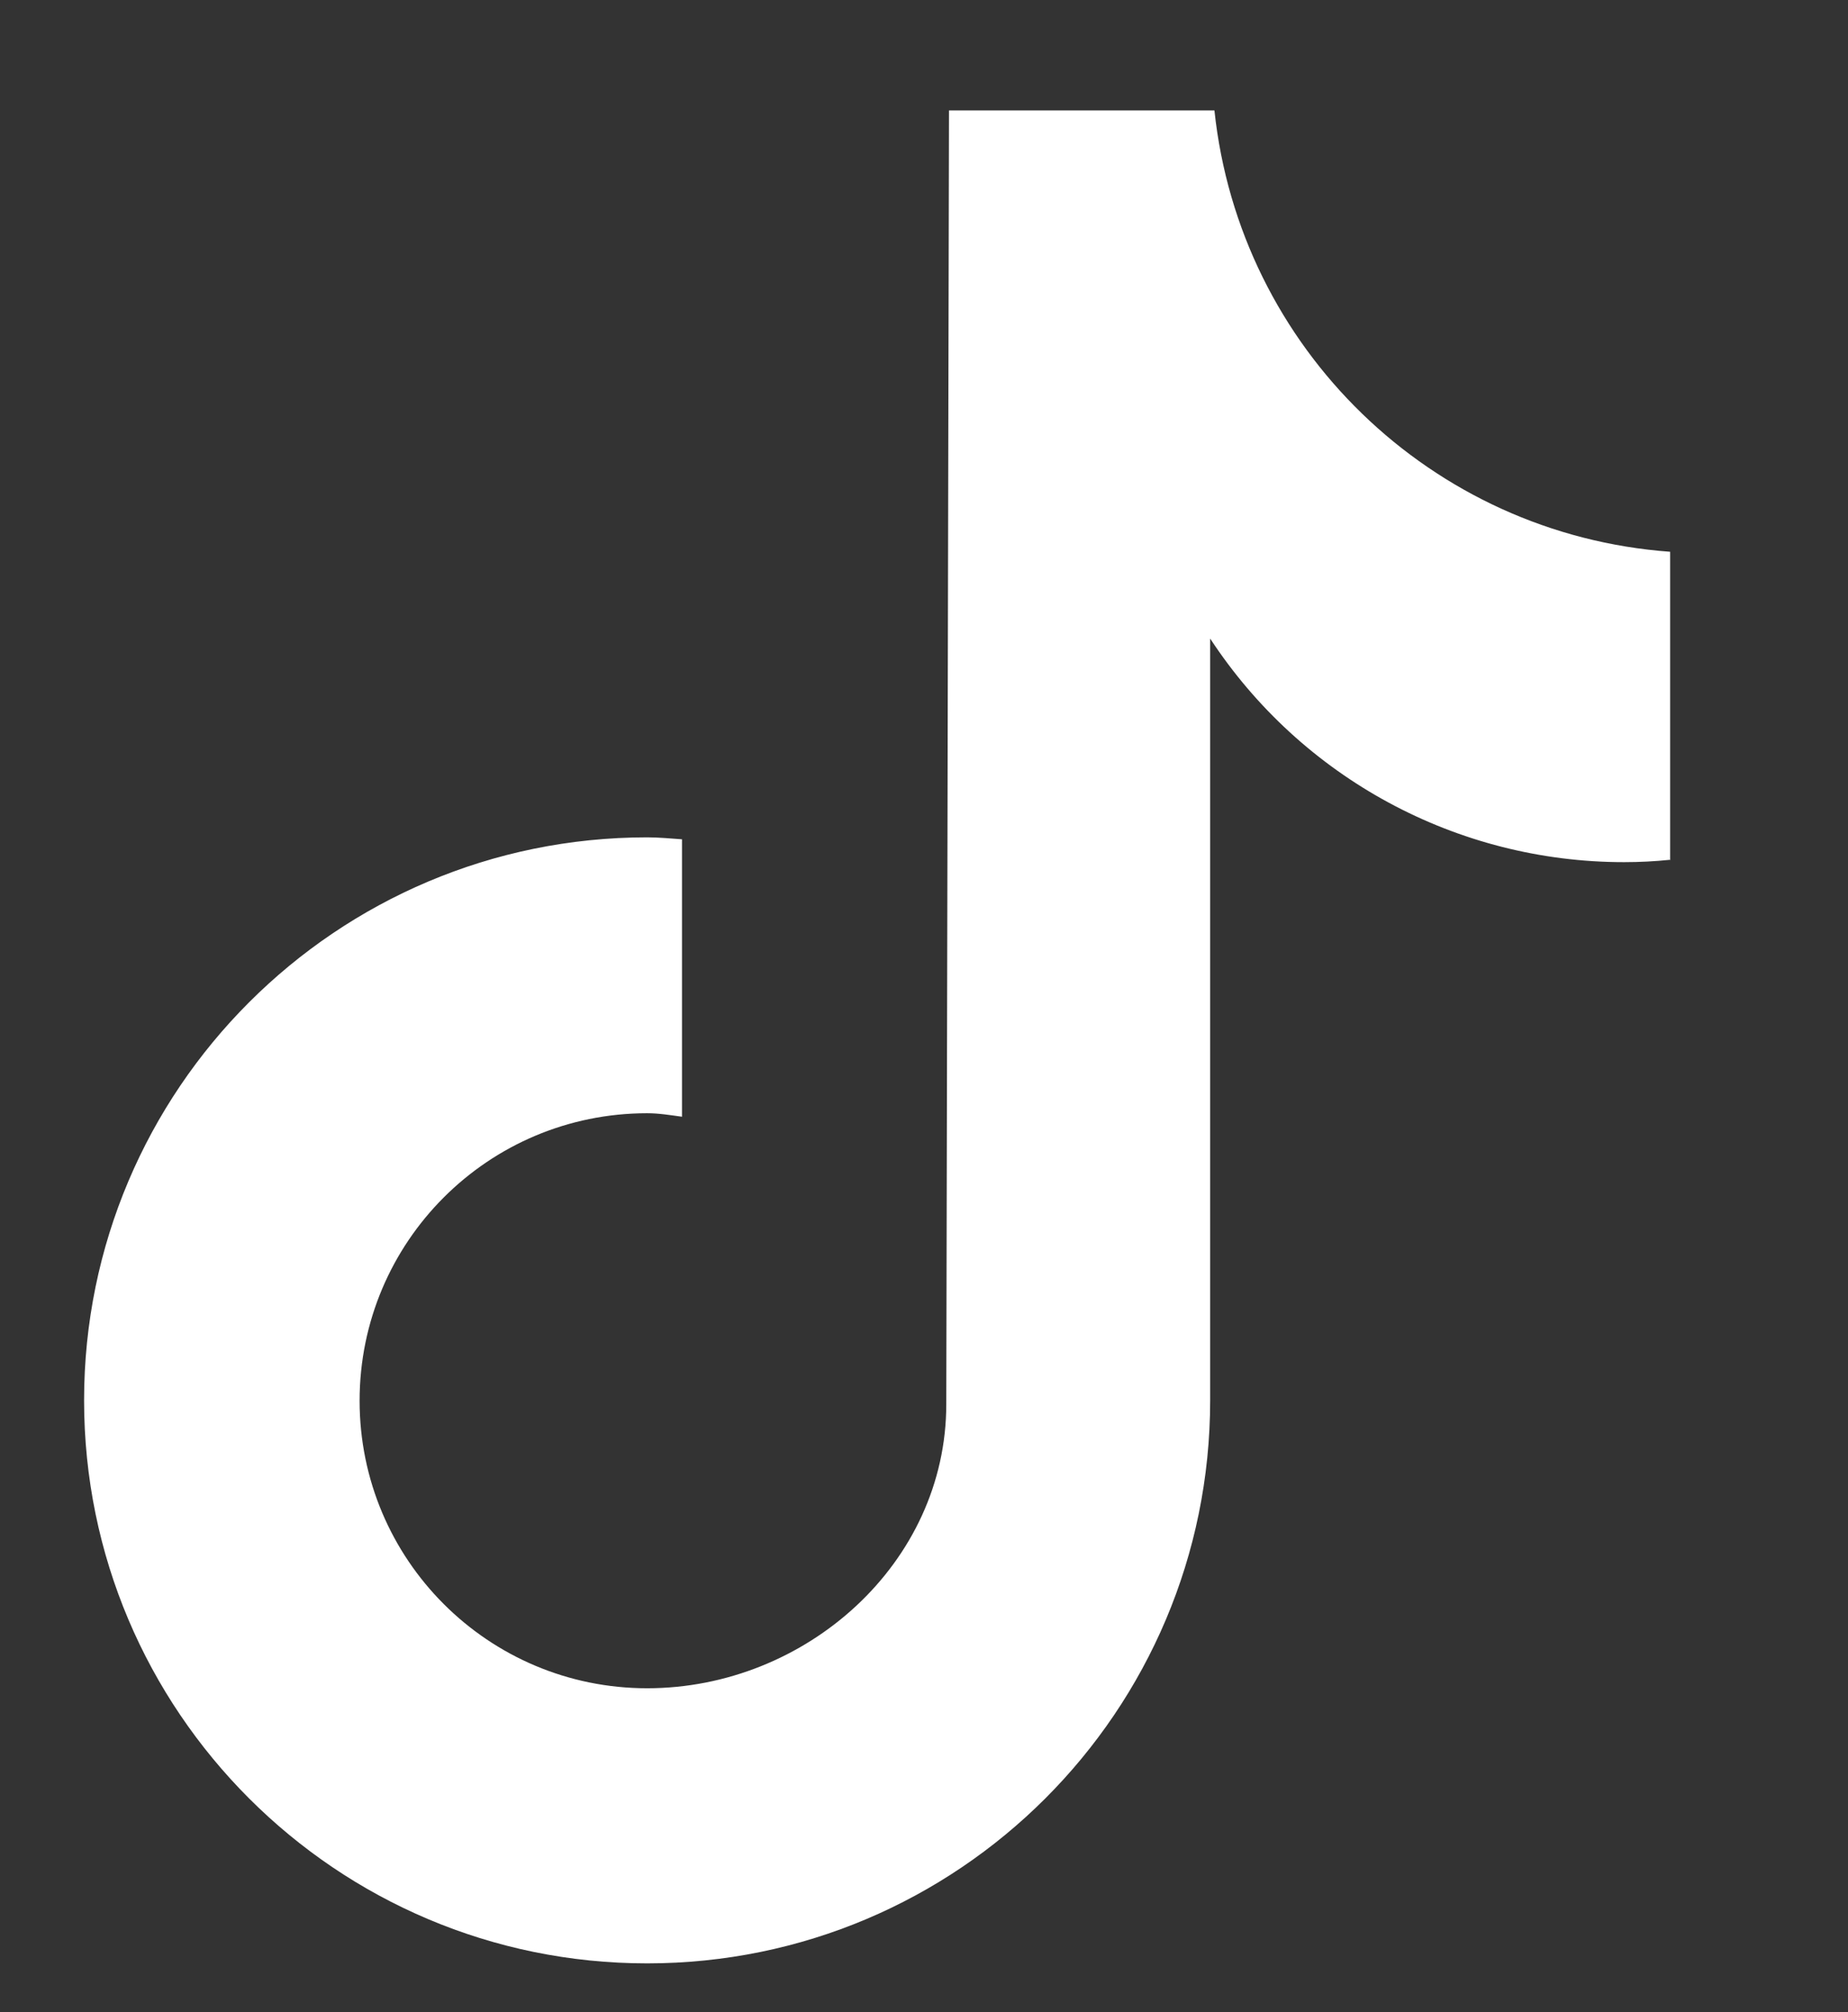
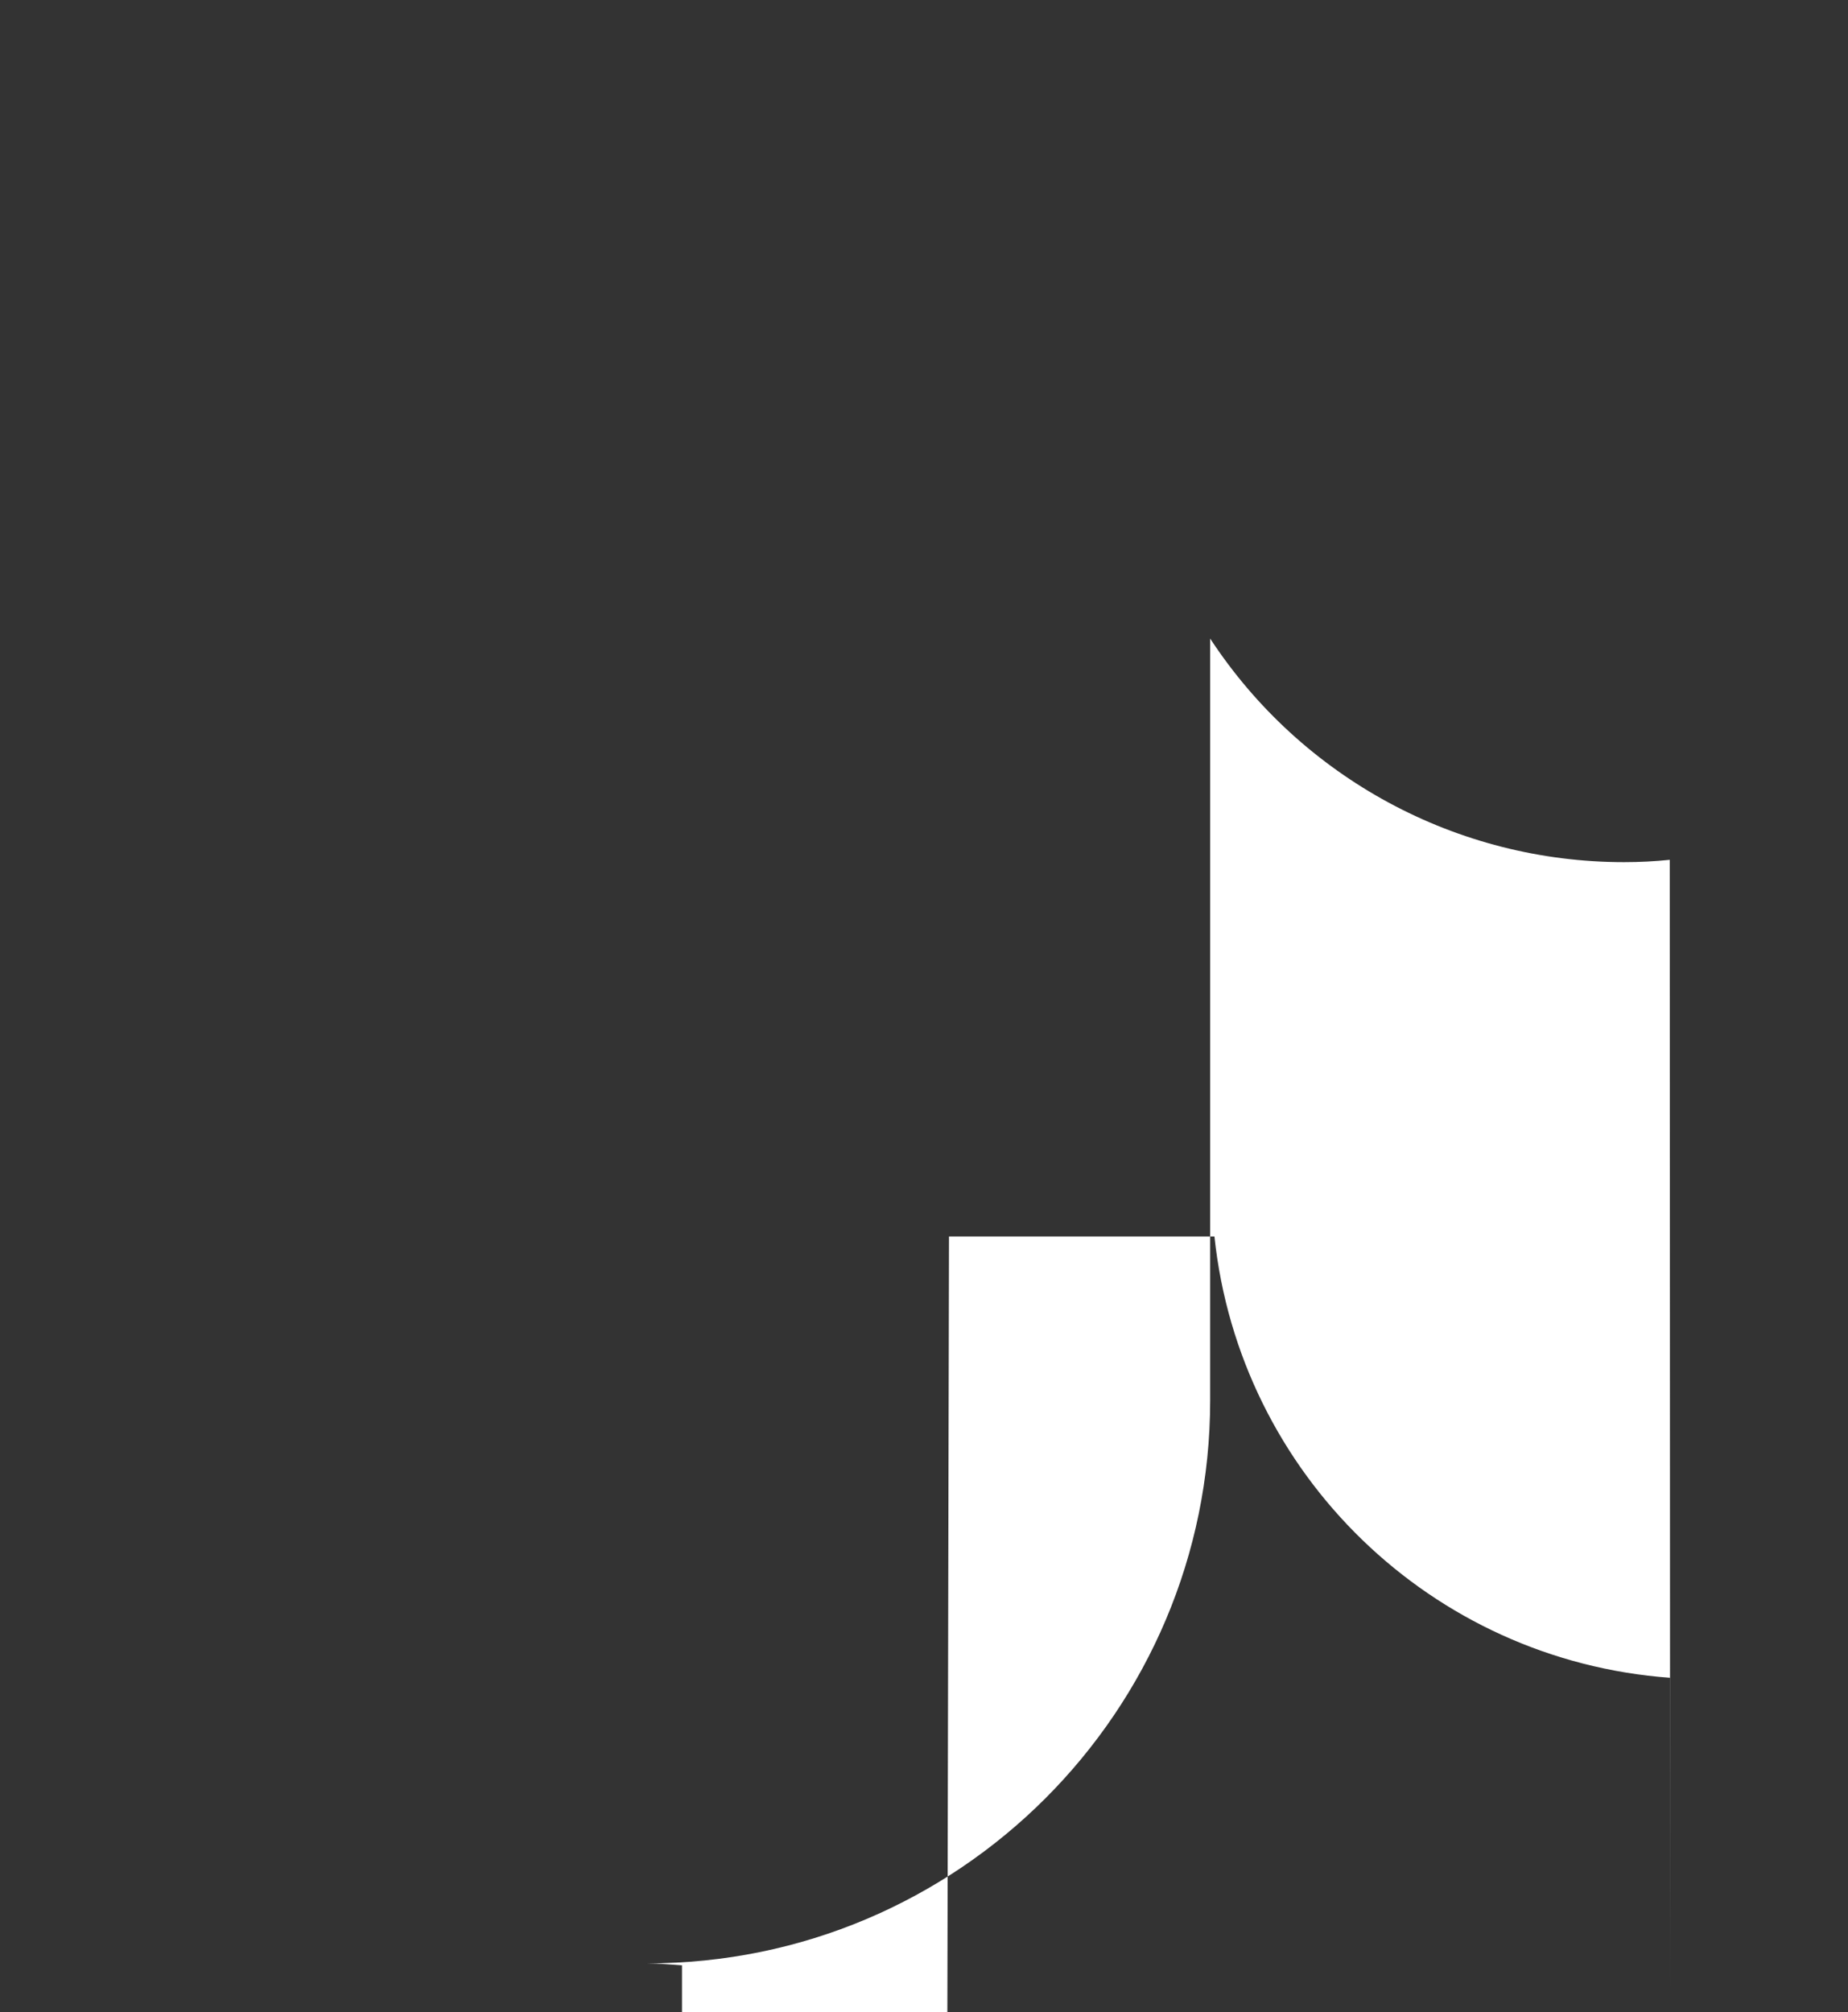
<svg xmlns="http://www.w3.org/2000/svg" id="ELEMENTS" viewBox="0 0 47.69 51.93">
  <rect x="0" y="0" width="47.69" height="51.93" fill="#333333" stroke="none" />
-   <path d="M43.09,22.19c-.39,.04-.78,.06-1.18,.06-4.31,0-8.32-2.17-10.68-5.77v19.66c0,8.03-6.51,14.53-14.53,14.53s-14.53-6.51-14.53-14.53,6.51-14.53,14.53-14.53h0c.3,0,.6,.03,.9,.05v7.16c-.3-.04-.59-.09-.9-.09-4.1,0-7.42,3.32-7.42,7.42s3.32,7.42,7.42,7.42,7.72-3.23,7.72-7.33l.07-33.39h6.85c.65,6.14,5.6,10.94,11.76,11.39v7.96" style="fill:#fff;" />
+   <path d="M43.09,22.19c-.39,.04-.78,.06-1.18,.06-4.31,0-8.32-2.17-10.68-5.77v19.66c0,8.03-6.51,14.53-14.53,14.53h0c.3,0,.6,.03,.9,.05v7.16c-.3-.04-.59-.09-.9-.09-4.1,0-7.42,3.32-7.42,7.42s3.32,7.42,7.42,7.42,7.72-3.23,7.72-7.33l.07-33.39h6.85c.65,6.14,5.6,10.94,11.76,11.39v7.96" style="fill:#fff;" />
</svg>